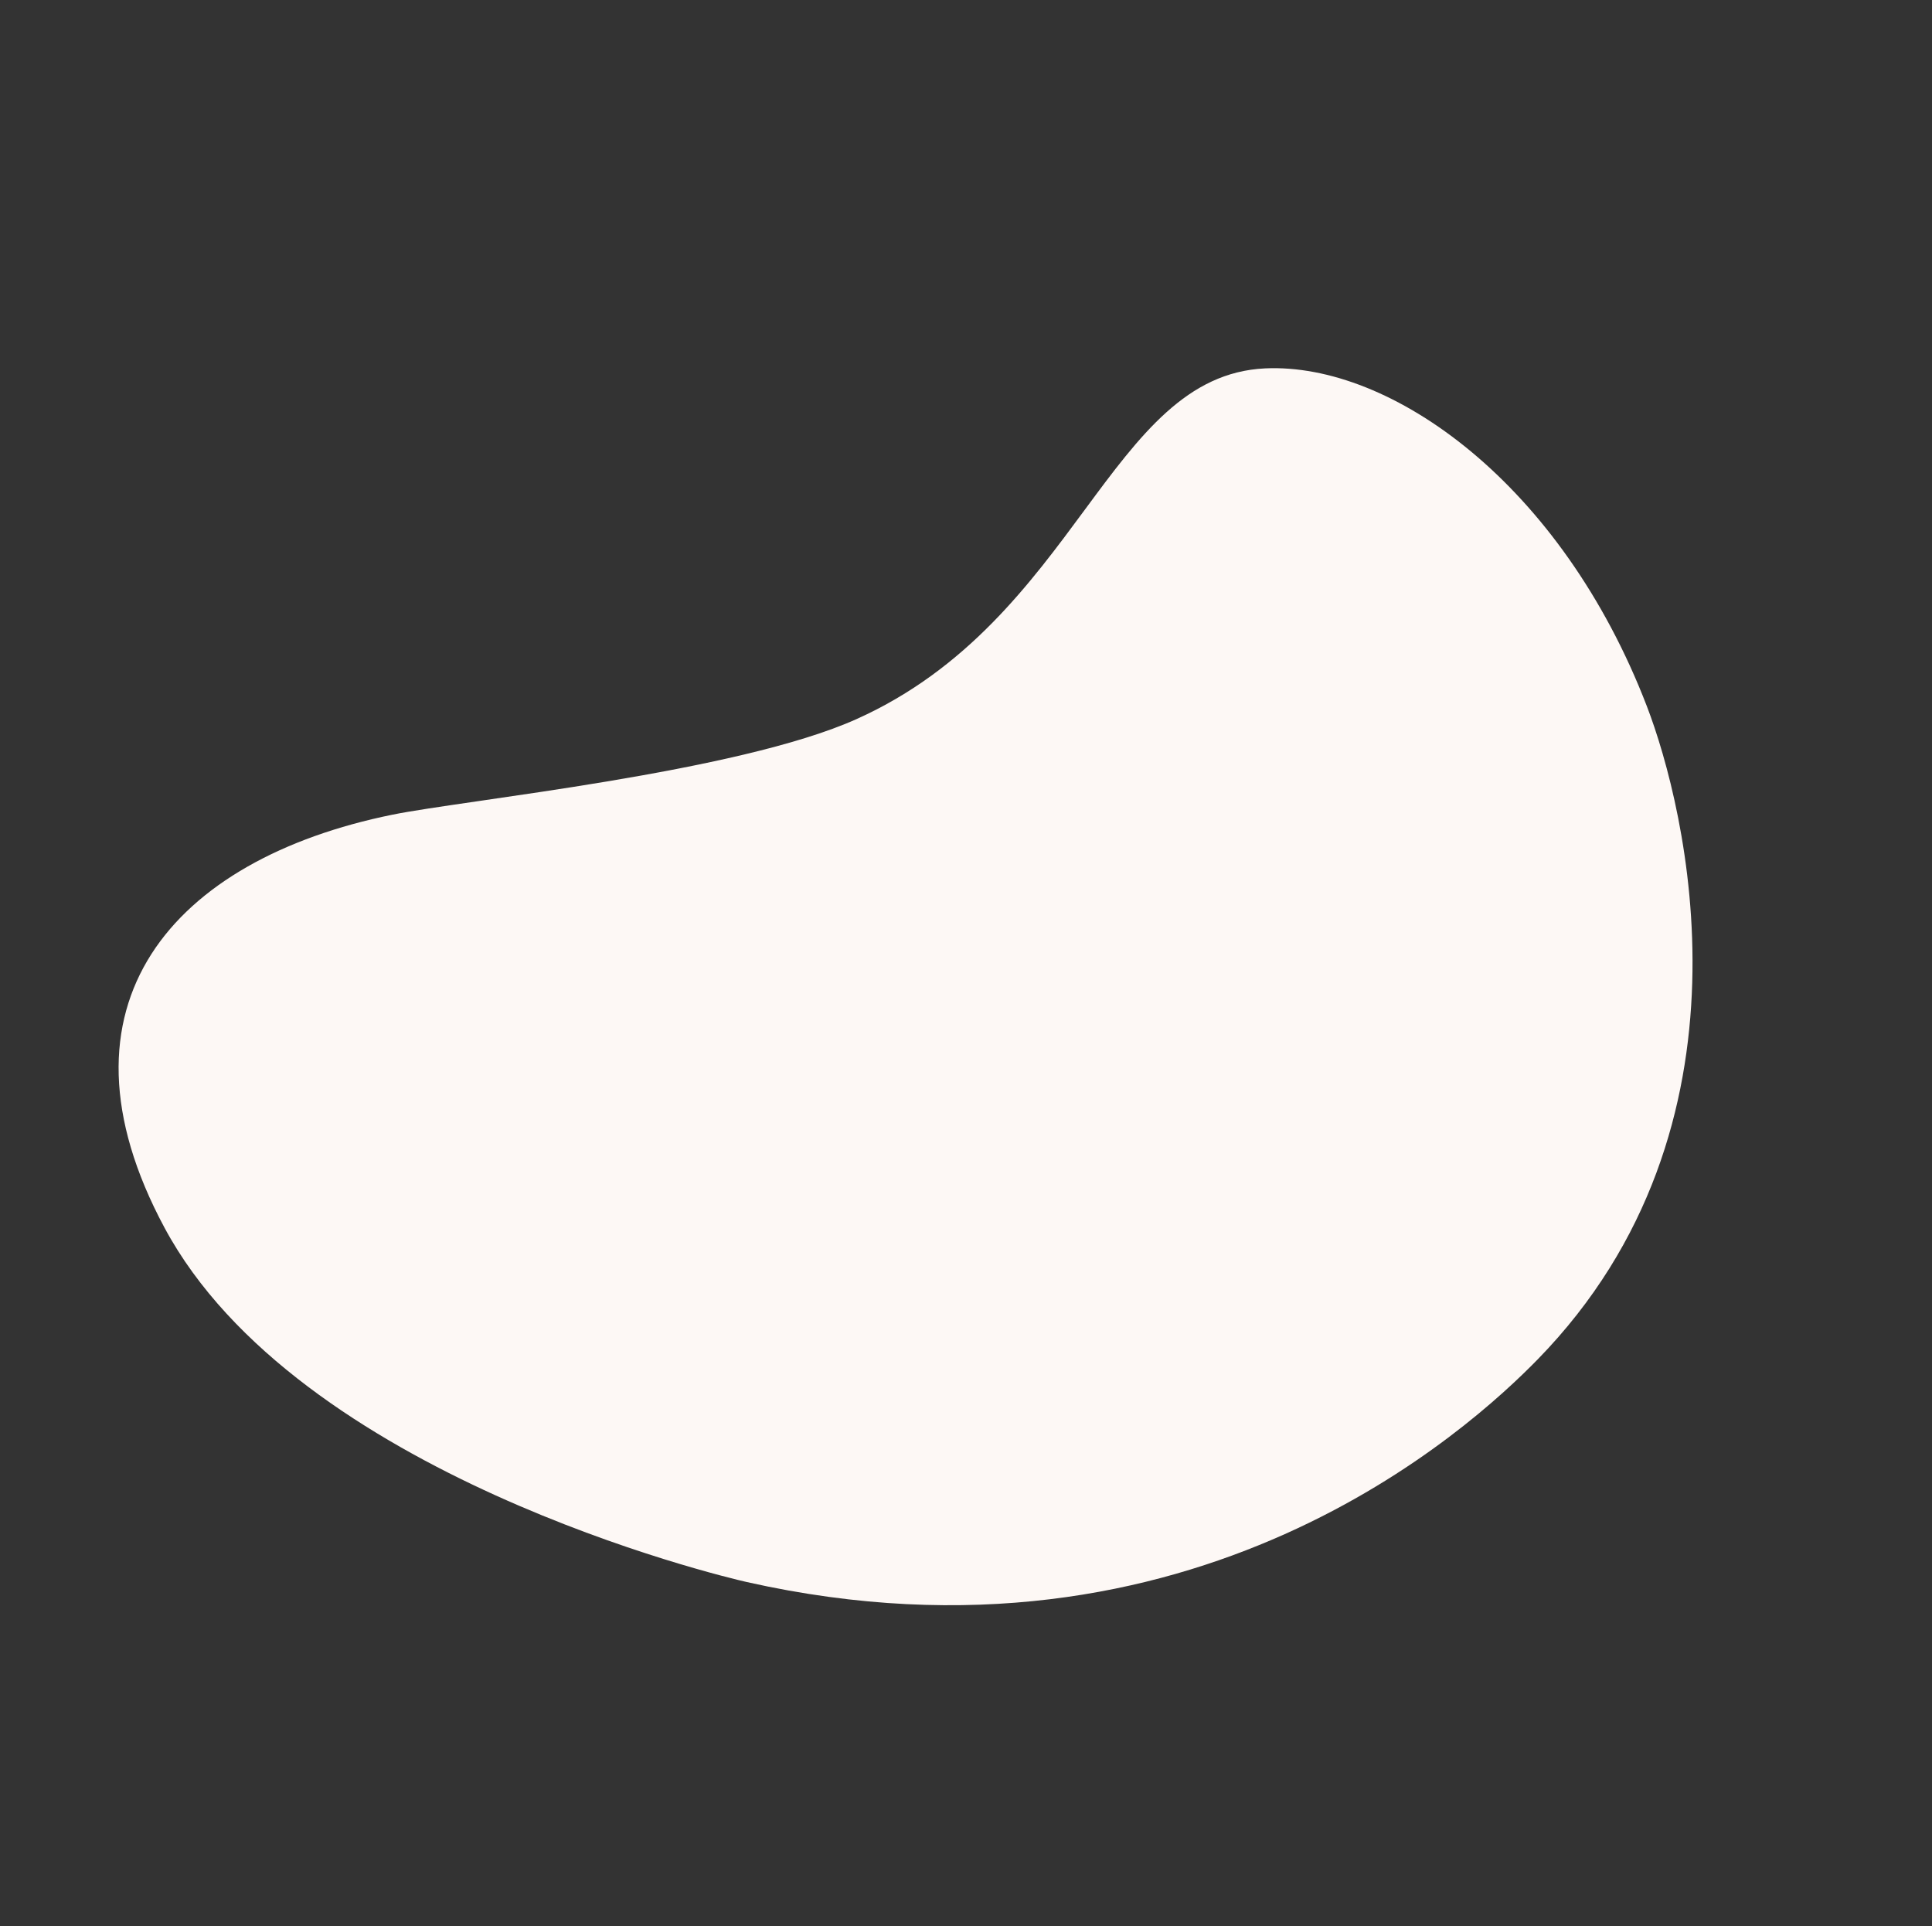
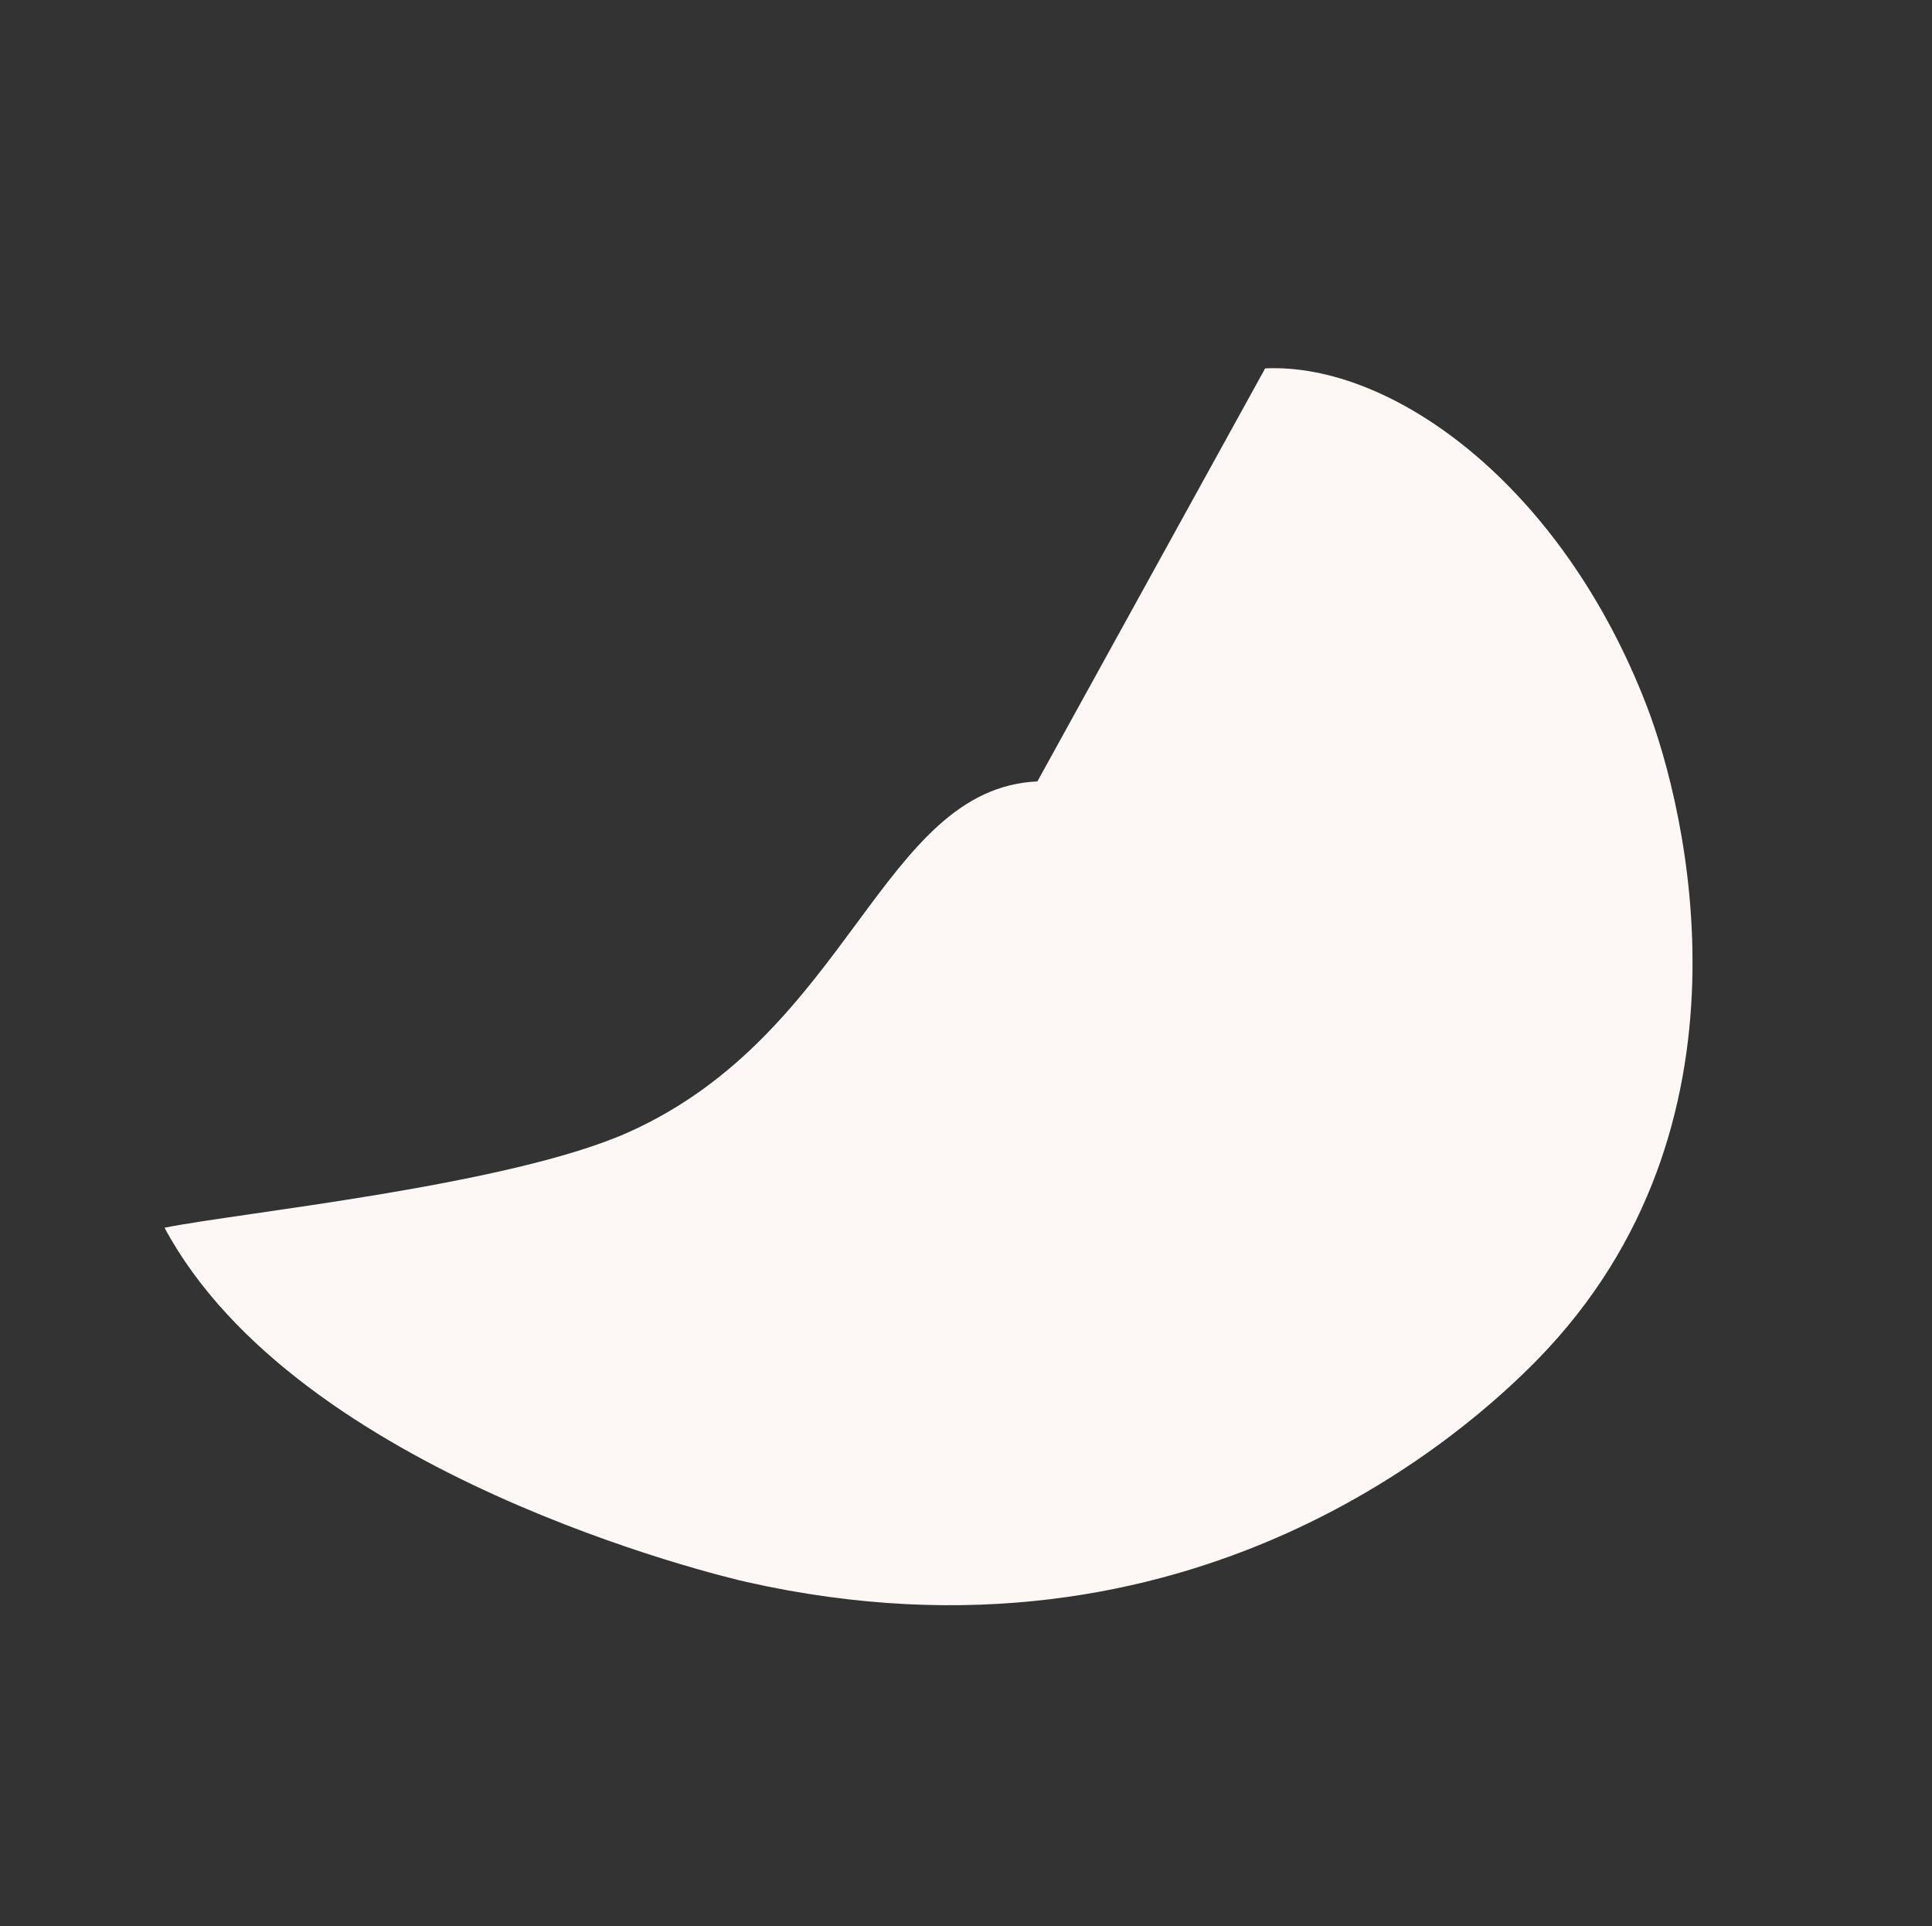
<svg xmlns="http://www.w3.org/2000/svg" width="754.871" height="752.504" viewBox="0 0 754.871 752.504">
  <rect x="0" y="0" width="754.871" height="752.504" fill="#333333" stroke="none" />
-   <path id="Path_3919" data-name="Path 3919" d="M-227.167-17.149c41.484-26.586,122.71-18.887,195.212,39.786C.669,49.038,90.153,141.381,58.64,264.888,49.333,301.364,5.372,441.364-165.413,494.727c-9.944,3.107-173.026,51.63-266.311-6.1C-516,436.468-500.647,362.182-435.34,304.392c21.795-19.286,108.531-81.59,138.451-123.1,55.48-76.972,18.211-165.43,69.722-198.44" transform="translate(682.478 272.355) rotate(30)" fill="#fdf8f5" />
+   <path id="Path_3919" data-name="Path 3919" d="M-227.167-17.149c41.484-26.586,122.71-18.887,195.212,39.786C.669,49.038,90.153,141.381,58.64,264.888,49.333,301.364,5.372,441.364-165.413,494.727c-9.944,3.107-173.026,51.63-266.311-6.1c21.795-19.286,108.531-81.59,138.451-123.1,55.48-76.972,18.211-165.43,69.722-198.44" transform="translate(682.478 272.355) rotate(30)" fill="#fdf8f5" />
</svg>